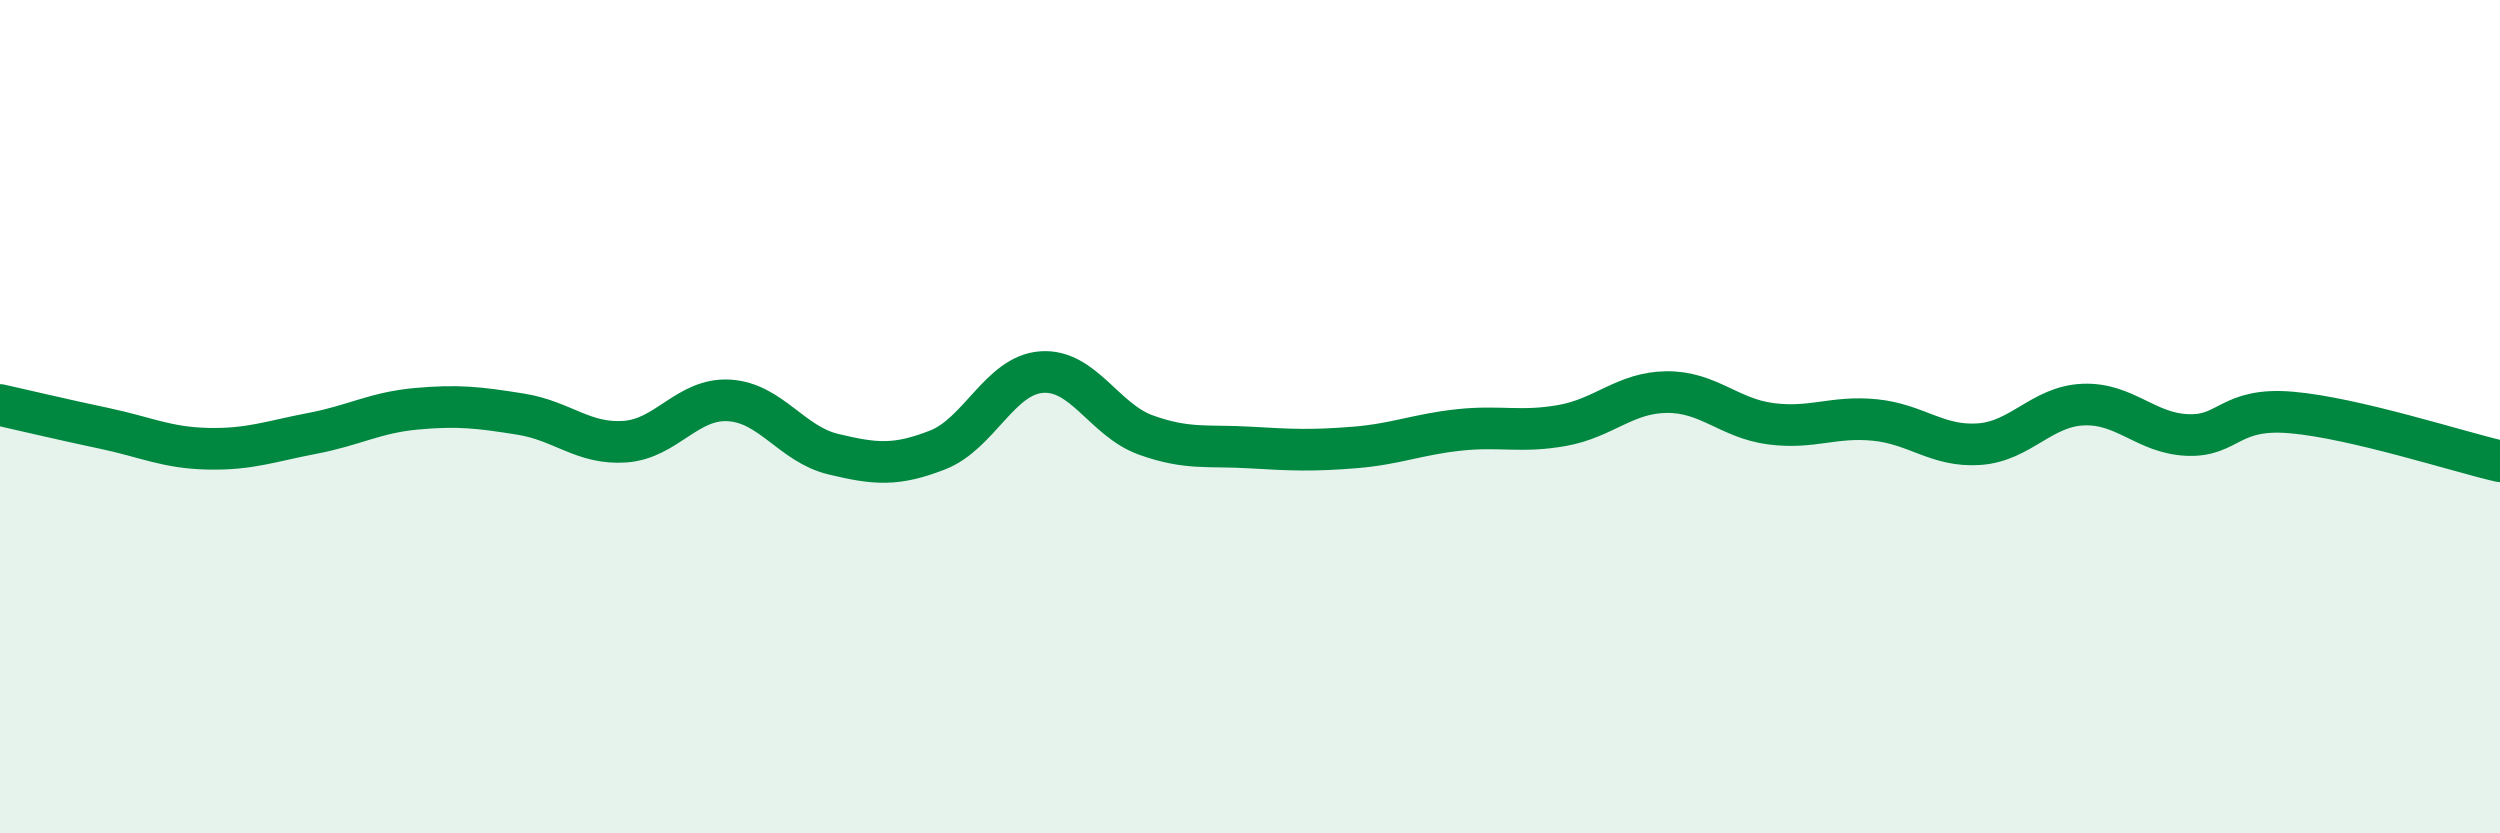
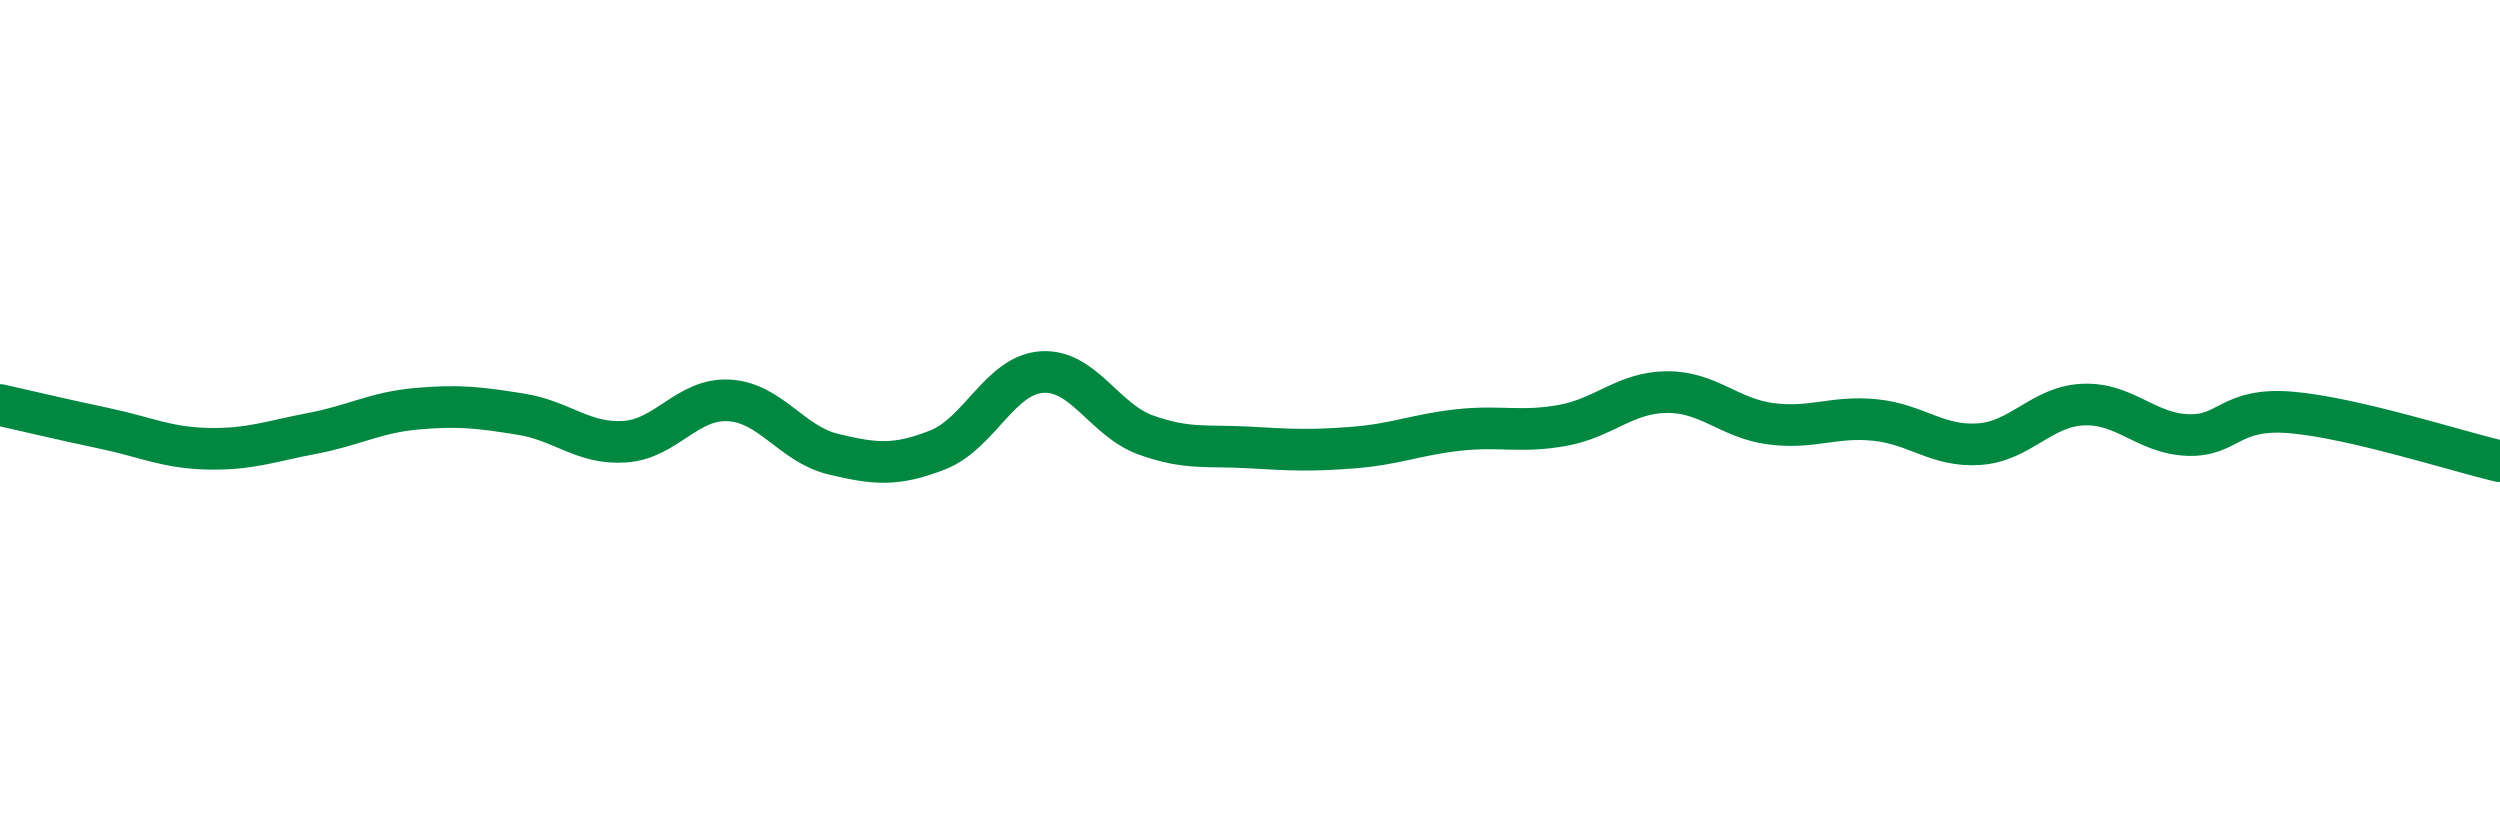
<svg xmlns="http://www.w3.org/2000/svg" width="60" height="20" viewBox="0 0 60 20">
-   <path d="M 0,9.72 C 0.5,9.83 1.5,10.07 2.5,10.28 C 3.5,10.49 4,10.75 5,10.77 C 6,10.79 6.5,10.59 7.5,10.4 C 8.5,10.21 9,9.9 10,9.81 C 11,9.72 11.5,9.78 12.5,9.94 C 13.5,10.1 14,10.67 15,10.6 C 16,10.53 16.5,9.55 17.5,9.61 C 18.5,9.67 19,10.66 20,10.9 C 21,11.14 21.5,11.19 22.5,10.8 C 23.5,10.41 24,9 25,8.93 C 26,8.86 26.5,10.08 27.5,10.44 C 28.5,10.8 29,10.68 30,10.74 C 31,10.8 31.5,10.82 32.5,10.74 C 33.5,10.66 34,10.43 35,10.32 C 36,10.21 36.5,10.39 37.5,10.21 C 38.5,10.03 39,9.42 40,9.41 C 41,9.4 41.5,10.04 42.5,10.17 C 43.5,10.3 44,9.98 45,10.08 C 46,10.18 46.5,10.73 47.5,10.66 C 48.5,10.59 49,9.75 50,9.71 C 51,9.67 51.5,10.4 52.5,10.44 C 53.5,10.48 53.5,9.77 55,9.9 C 56.5,10.03 59,10.84 60,11.07L60 20L0 20Z" fill="#008740" opacity="0.1" stroke-linecap="round" stroke-linejoin="round" />
  <path d="M 0,9.72 C 0.5,9.83 1.5,10.07 2.5,10.28 C 3.5,10.49 4,10.75 5,10.77 C 6,10.79 6.5,10.59 7.5,10.4 C 8.5,10.21 9,9.9 10,9.81 C 11,9.72 11.5,9.78 12.5,9.94 C 13.5,10.1 14,10.67 15,10.6 C 16,10.53 16.5,9.55 17.5,9.61 C 18.5,9.67 19,10.66 20,10.9 C 21,11.14 21.5,11.19 22.5,10.8 C 23.5,10.41 24,9 25,8.93 C 26,8.86 26.5,10.08 27.5,10.44 C 28.5,10.8 29,10.68 30,10.74 C 31,10.8 31.5,10.82 32.5,10.74 C 33.5,10.66 34,10.43 35,10.32 C 36,10.21 36.5,10.39 37.5,10.21 C 38.5,10.03 39,9.42 40,9.41 C 41,9.4 41.5,10.04 42.5,10.17 C 43.5,10.3 44,9.98 45,10.08 C 46,10.18 46.5,10.73 47.5,10.66 C 48.5,10.59 49,9.75 50,9.71 C 51,9.67 51.5,10.4 52.5,10.44 C 53.5,10.48 53.5,9.77 55,9.9 C 56.5,10.03 59,10.84 60,11.07" stroke="#008740" stroke-width="1" fill="none" stroke-linecap="round" stroke-linejoin="round" />
</svg>